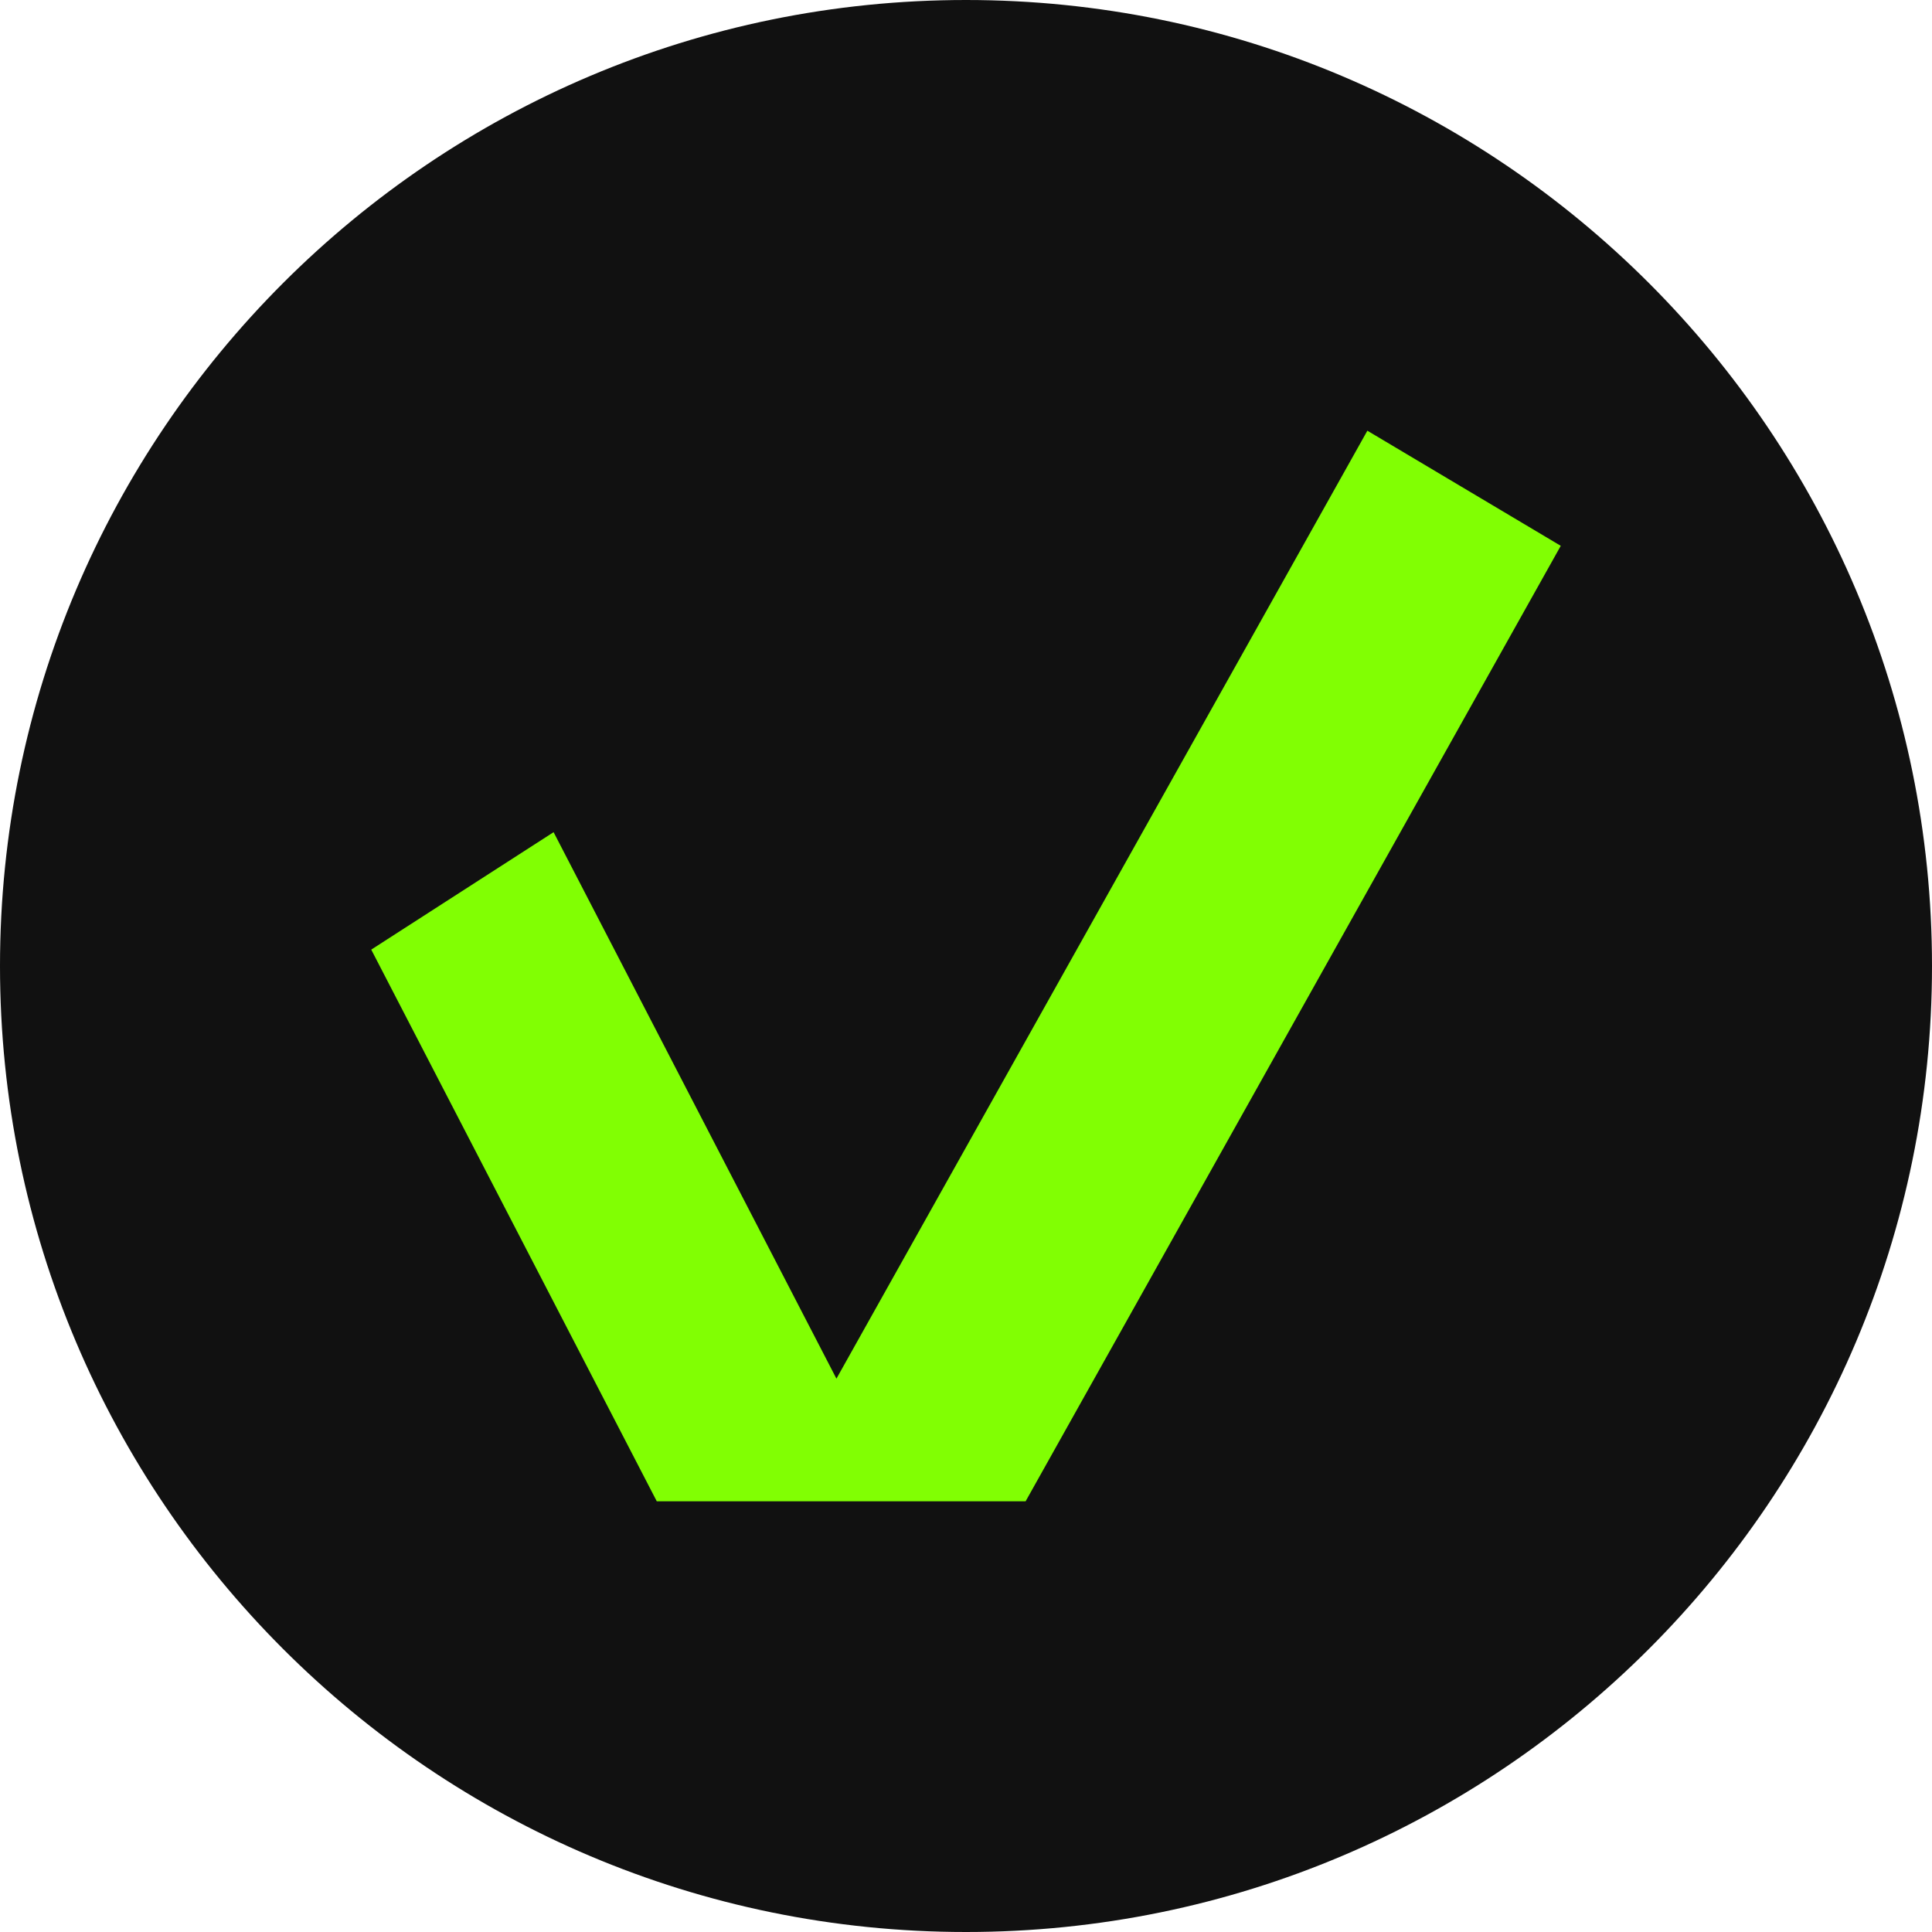
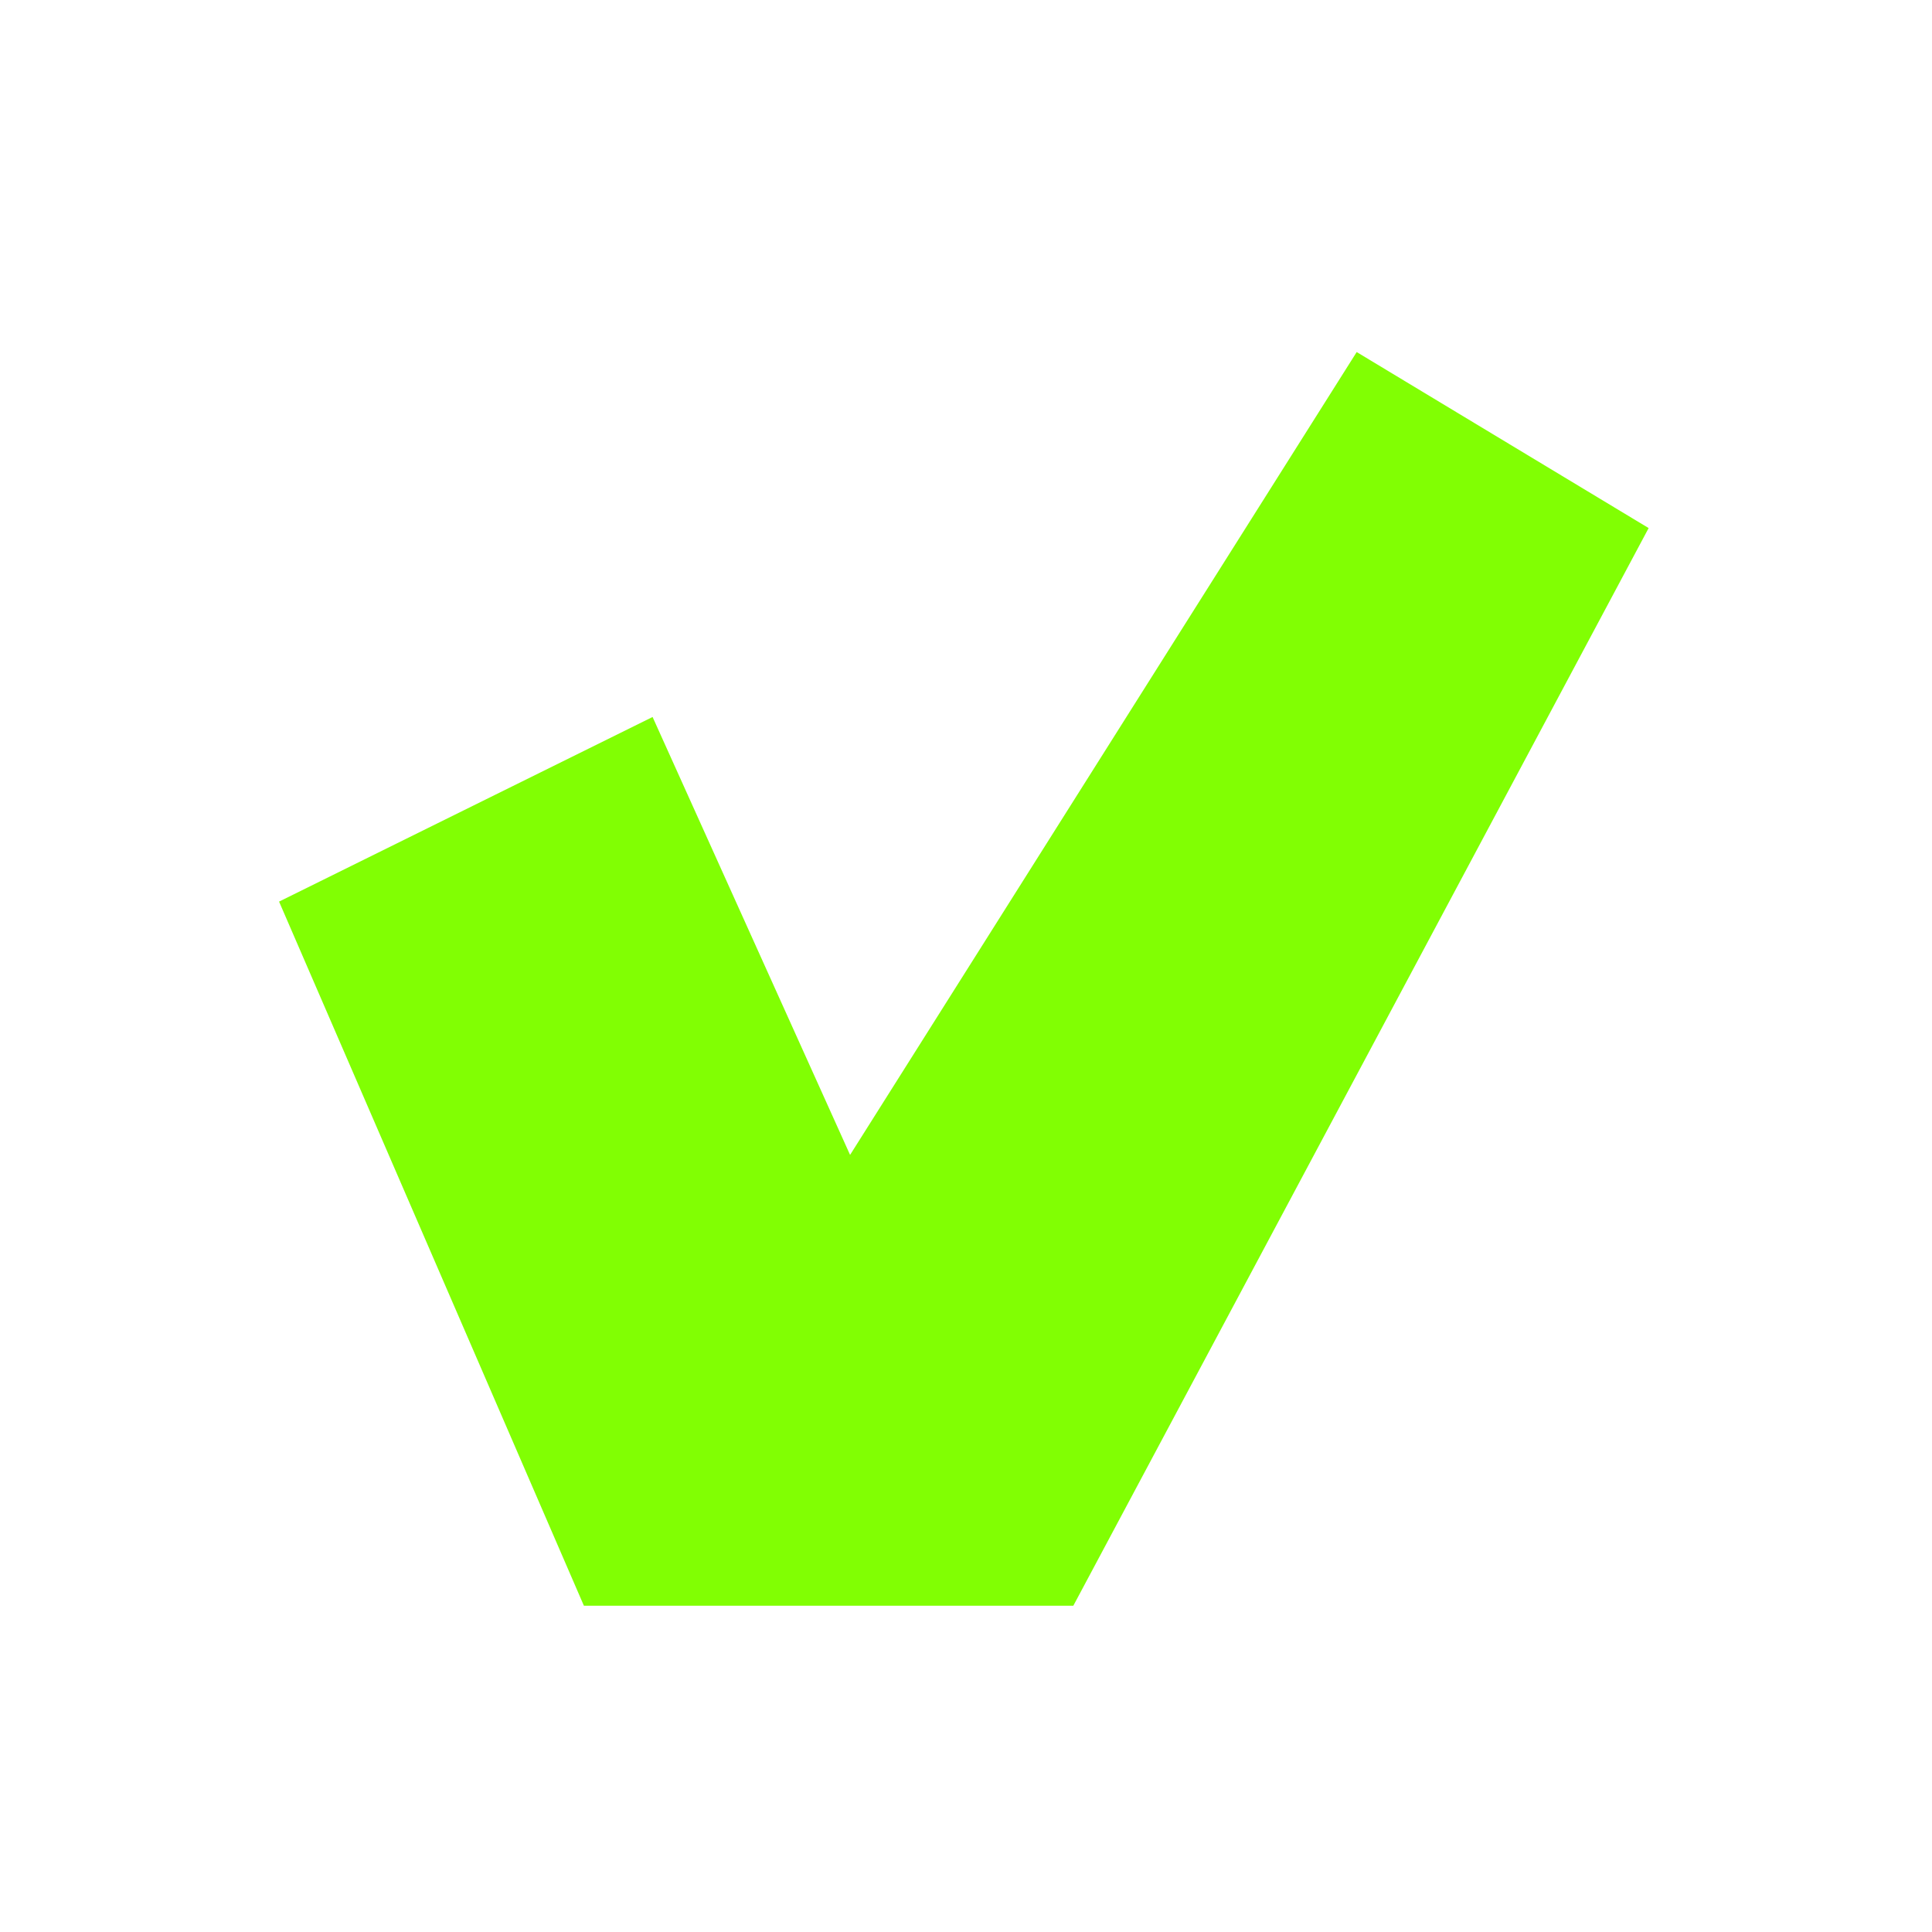
<svg xmlns="http://www.w3.org/2000/svg" width="225" height="225" viewBox="0 0 225 225" fill="none">
  <path d="M76 83.5L32.5 105L68 187H125L192 61.5L158 41L99 134.5L76 83.5Z" fill="#81FF03" />
-   <path fill-rule="evenodd" clip-rule="evenodd" d="M112.5 0C174.59 0 225 50.41 225 112.5C225 174.59 174.59 225 112.5 225C50.41 225 0 174.59 0 112.5C0 50.41 50.41 0 112.5 0ZM119.443 174.84L181.766 63.566L159.242 50.16L97.411 160.556L64.471 96.915L43.234 110.592L76.488 174.84H119.443Z" fill="#111111" />
</svg>